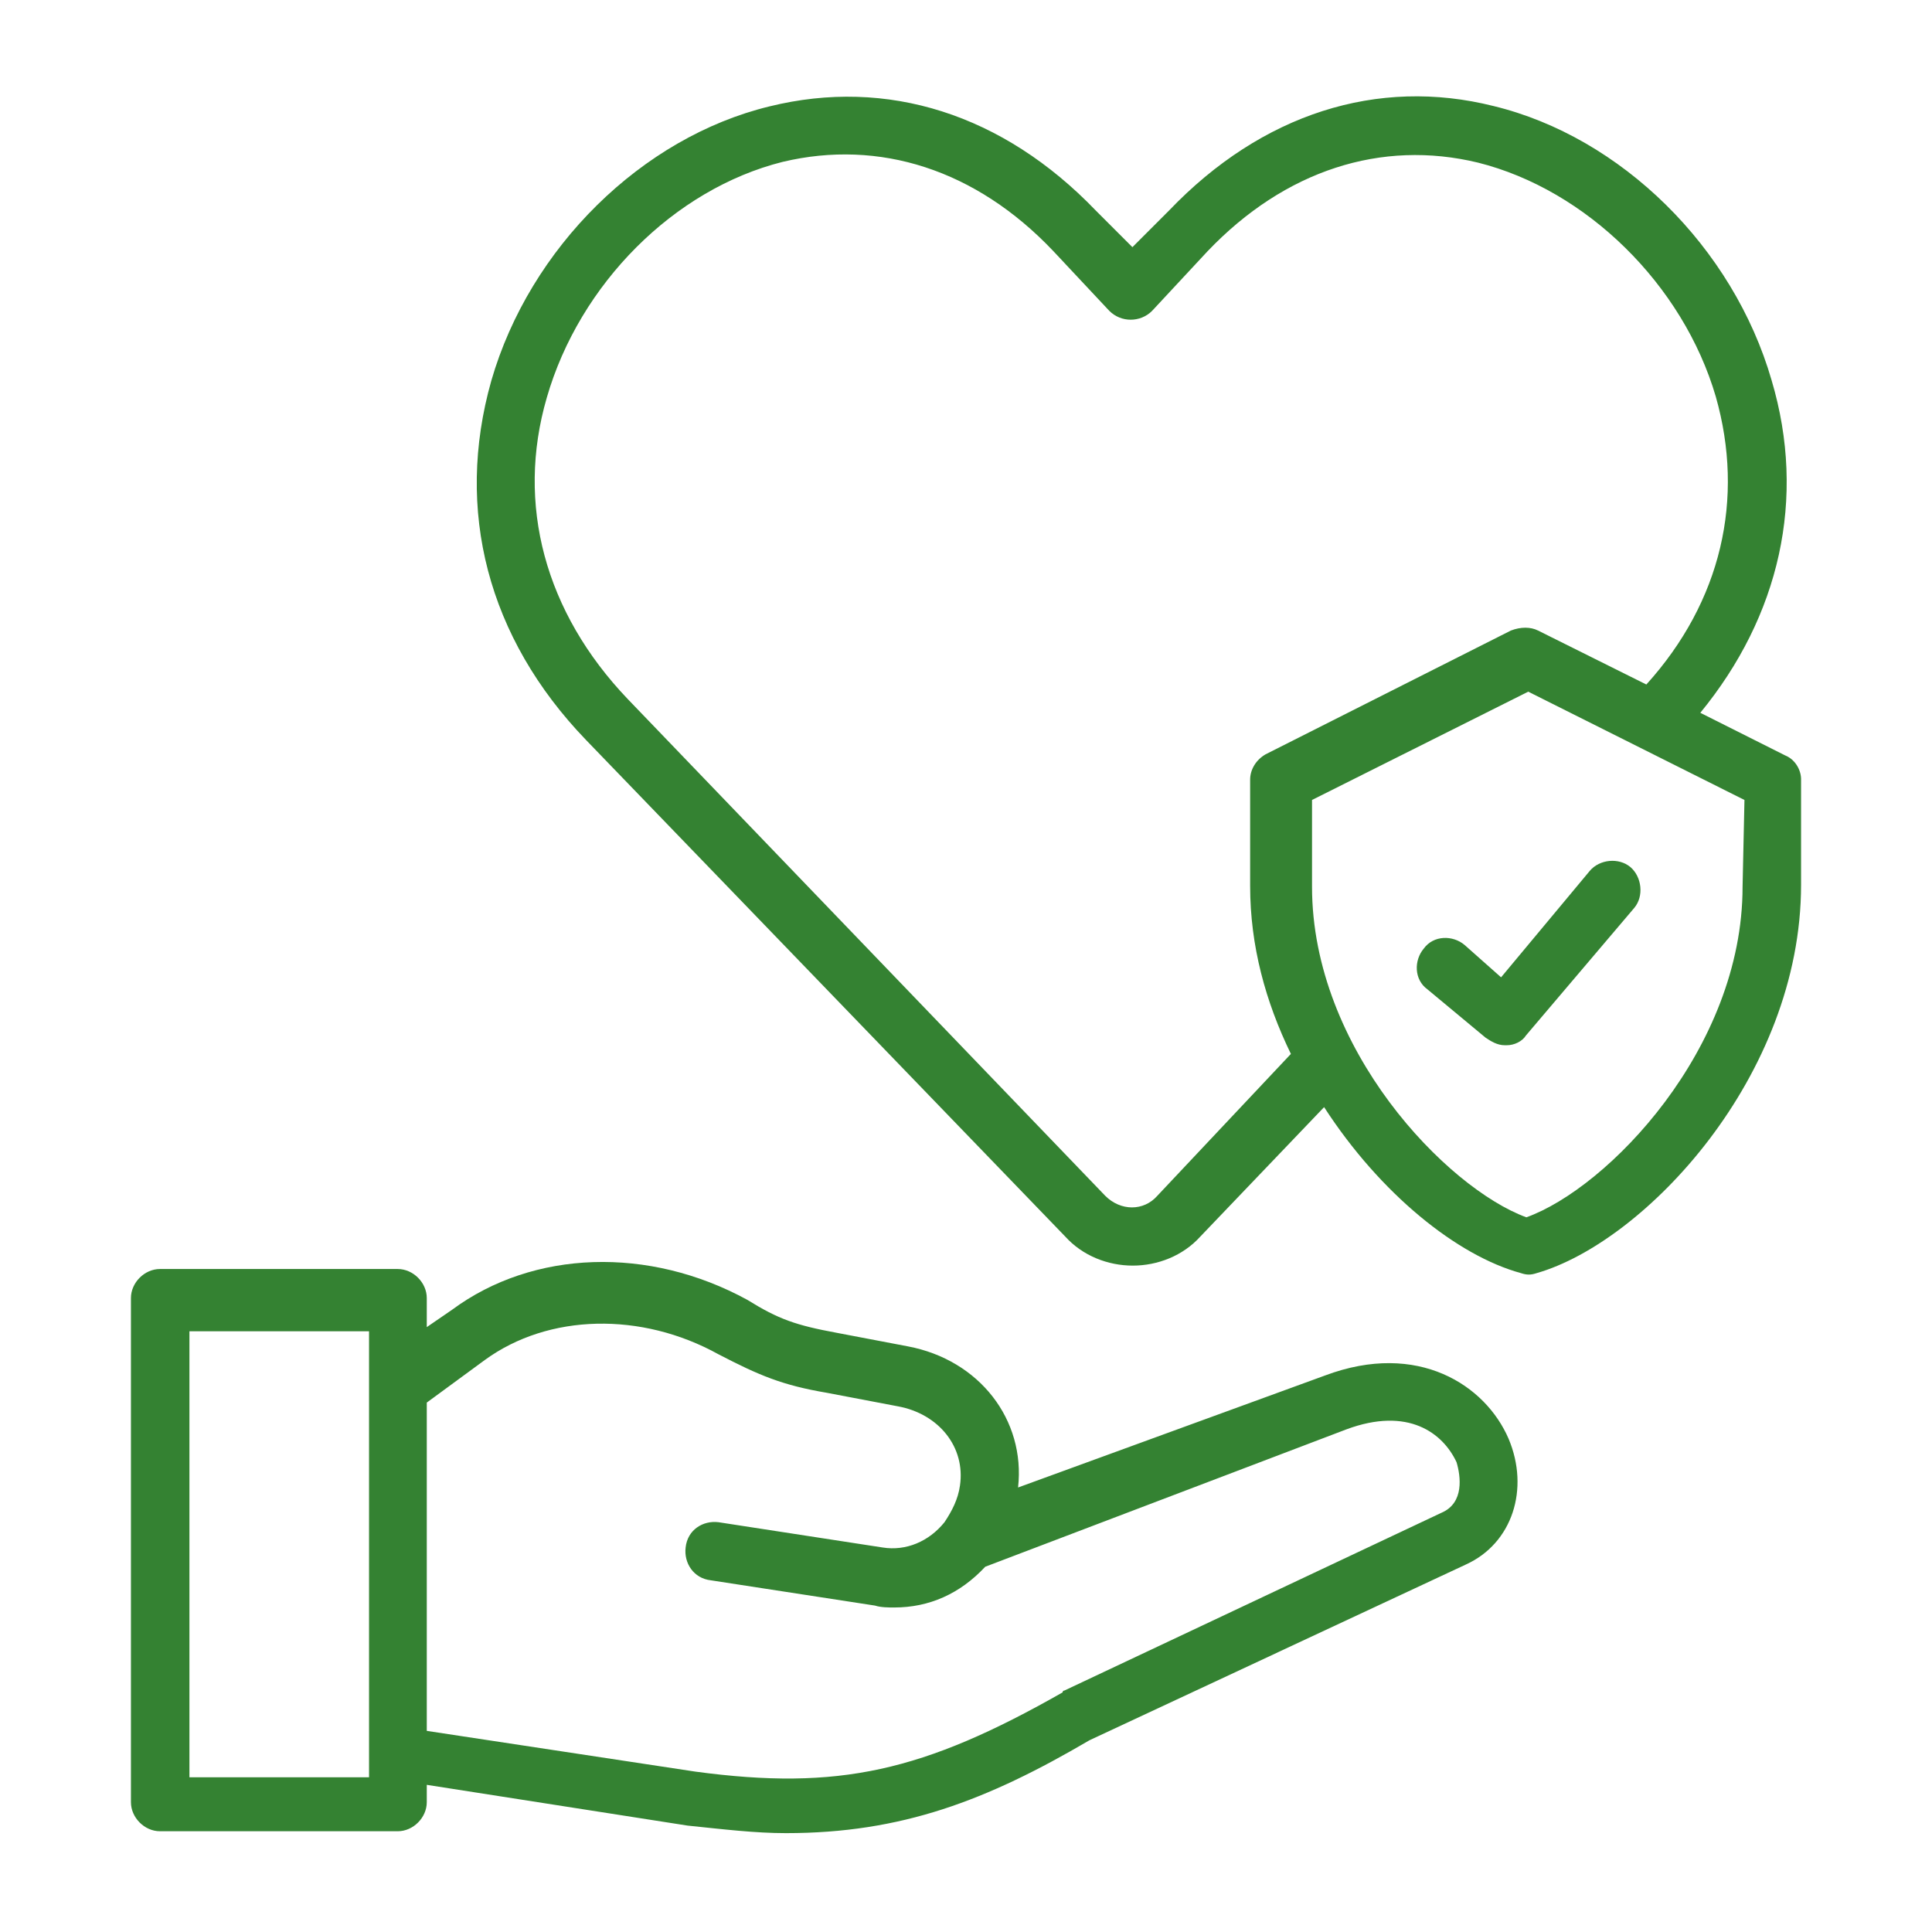
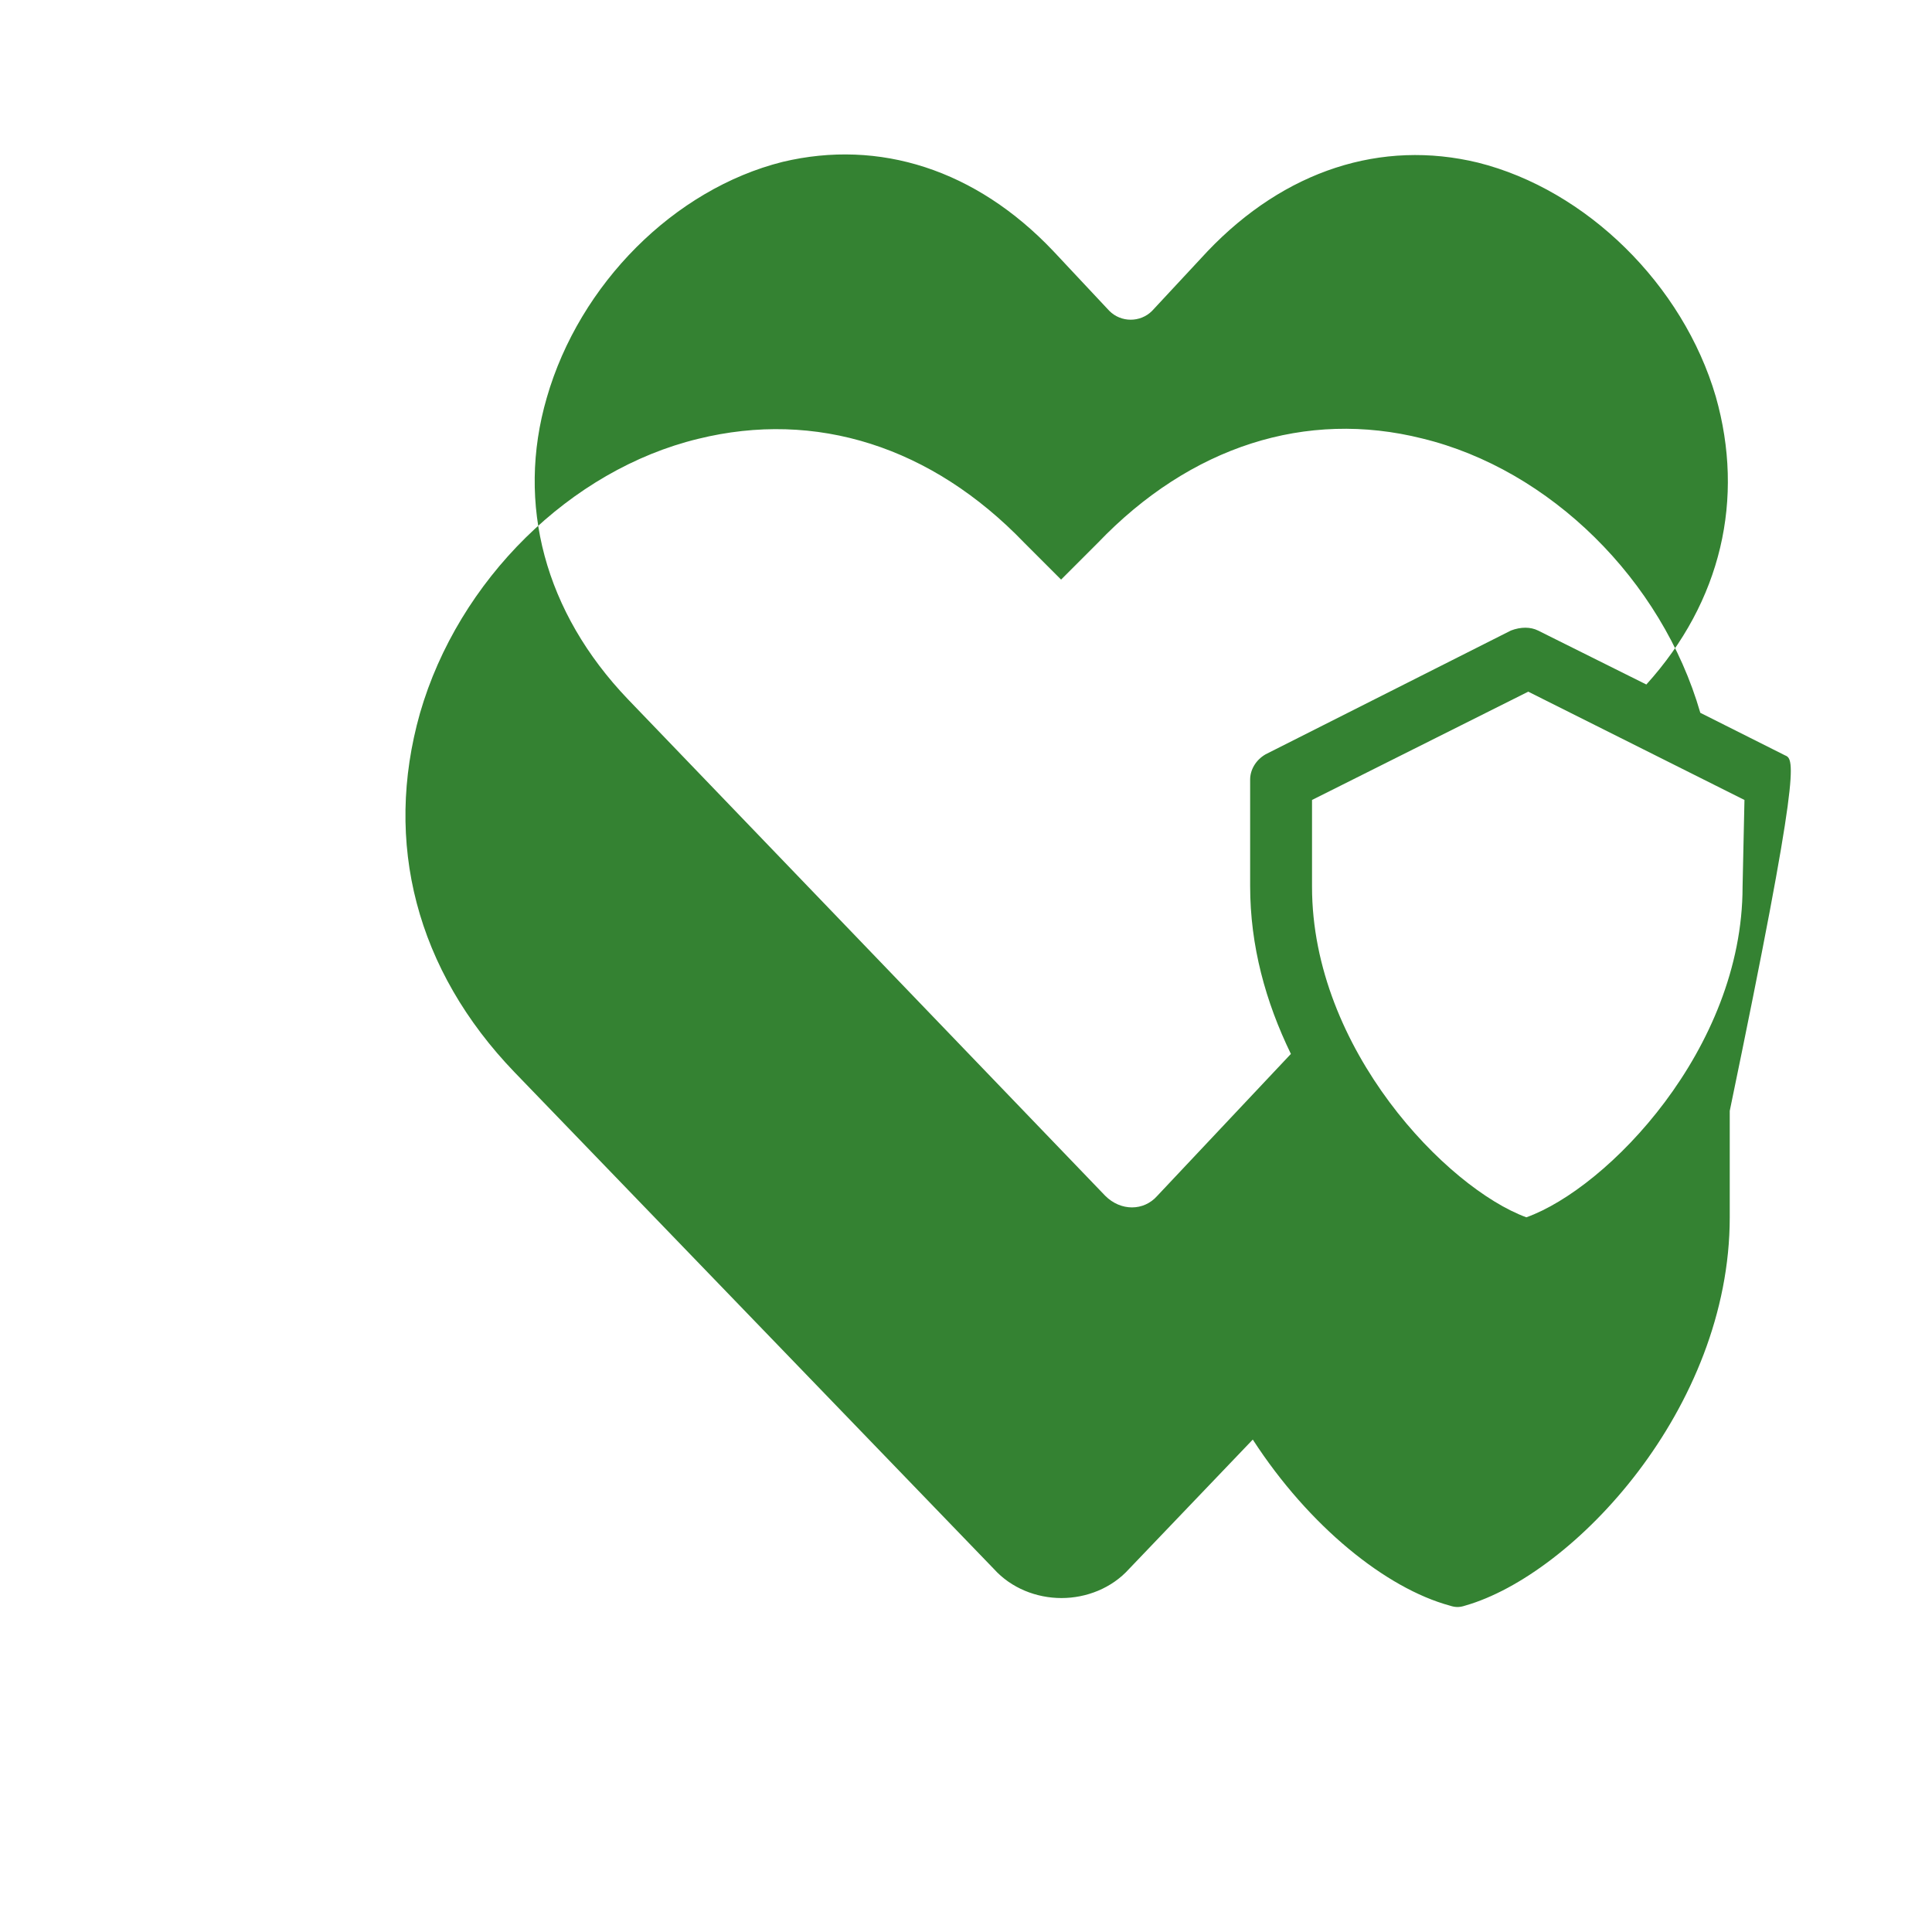
<svg xmlns="http://www.w3.org/2000/svg" version="1.1" id="Capa_1" x="0px" y="0px" viewBox="0 0 512 512" style="enable-background:new 0 0 512 512;" xml:space="preserve">
  <style type="text/css">
	.st0{fill:#348232;}
</style>
  <g id="Layer_35">
    <g>
      <g>
-         <path class="st0" d="M351.2,364.5l-81.4,29.7c2-17.9-10.2-33.8-29.2-37.4l-18.9-3.6c-10.8-2-15.4-3.6-23.6-8.7     c-26.1-14.3-56.8-13.3-78.3,2.6l-6.7,4.6V344c0-4.1-3.6-7.7-7.7-7.7h-63c-4.1,0-7.7,3.6-7.7,7.7v133.6c0,4.1,3.6,7.7,7.7,7.7h63     c4.1,0,7.7-3.6,7.7-7.7V473l69.1,10.8c9.7,1,17.9,2,26.1,2c30.7,0,53.3-8.7,80.4-24.6l99.8-46.6c12.3-5.6,16.9-20,11.3-33.3     C393.7,367.1,375.8,355.3,351.2,364.5L351.2,364.5z M97.8,471H50.2V352.8h47.6V471L97.8,471z M382,400.9L282.1,448     c0,0-0.5,0-0.5,0.5c-36.9,21-59.4,26.1-97.3,21l-71.2-10.8v-87l15.4-11.3c16.9-12.3,41.5-12.8,61.9-1.5     c10.8,5.6,16.9,8.2,28.7,10.2l18.9,3.6c10.8,2,17.9,10.8,16.4,21c-0.5,3.6-2.1,6.7-4.1,9.7c-4.1,5.1-10.2,7.7-16.4,6.7l-43.5-6.7     c-4.1-0.5-8.2,2-8.7,6.7c-0.5,4.1,2.1,8.2,6.7,8.7l43.5,6.7c1.5,0.5,3.6,0.5,5.1,0.5c9.2,0,17.4-3.6,24.1-10.8l95.7-36.4     c16.4-6.1,25.6,1,29.2,8.7C387.1,391.2,388.1,398.3,382,400.9L382,400.9z" />
-         <path class="st0" d="M473.1,200.2l-22.5-11.3c21-25.6,28.2-56.8,18.9-88.1c-10.2-35.3-39.9-64.5-73.7-72.7     c-30.7-7.7-61.4,2-86,27.7l-9.7,9.7l-9.7-9.7c-24.6-25.6-55.3-35.3-86.5-27.6c-33.8,8.2-63.5,37.4-73.7,72.7     c-9.7,34.3-1,68.1,25.1,95.2l127,131.6c4.6,5.1,11.3,7.7,17.9,7.7s13.3-2.6,17.9-7.7l32.8-34.3c14.9,23,35.3,39.4,52.2,44     c1.5,0.5,2.6,0.5,4.1,0c28.7-8.2,70.1-52.2,70.1-102.9v-28.2C477.2,203.8,475.6,201.2,473.1,200.2L473.1,200.2z M306.7,316.9     c-3.6,4.1-9.7,4.1-13.8,0L166.4,185.3c-22-23-29.7-51.7-21.5-79.9c8.7-30.2,33.8-55.3,62.5-62.5c25.6-6.1,51.2,2,71.7,23.6     L294,82.4c3.1,3.1,8.2,3.1,11.3,0L320,66.6c20.5-21.5,46.1-29.7,71.7-23.5c28.7,7.2,54.3,32.3,63,62c7.7,27.1,1.5,54.3-18.4,76.3     l-28.7-14.3c-2-1-4.6-1-7.2,0l-65,32.8c-2.6,1.5-4.1,4.1-4.1,6.7v28.2c0,15.9,4.1,30.7,10.8,44.5L306.7,316.9z M461.8,235     c0,43-35.8,79.9-57.3,87.6c-21-7.7-56.8-44.5-56.8-87.6v-23l57.3-28.7l57.3,28.7L461.8,235z" />
-         <path class="st0" d="M388.1,250.4c-3.1-2.6-8.2-2.6-10.8,1c-2.6,3.1-2.6,8.2,1,10.8l15.4,12.8c1.5,1,3.1,2,5.1,2h0.5     c2,0,4.1-1,5.1-2.6l28.7-33.8c2.6-3.1,2-8.2-1-10.8c-3.1-2.6-8.2-2.1-10.8,1L397.8,259L388.1,250.4z" />
+         <path class="st0" d="M473.1,200.2l-22.5-11.3c-10.2-35.3-39.9-64.5-73.7-72.7     c-30.7-7.7-61.4,2-86,27.7l-9.7,9.7l-9.7-9.7c-24.6-25.6-55.3-35.3-86.5-27.6c-33.8,8.2-63.5,37.4-73.7,72.7     c-9.7,34.3-1,68.1,25.1,95.2l127,131.6c4.6,5.1,11.3,7.7,17.9,7.7s13.3-2.6,17.9-7.7l32.8-34.3c14.9,23,35.3,39.4,52.2,44     c1.5,0.5,2.6,0.5,4.1,0c28.7-8.2,70.1-52.2,70.1-102.9v-28.2C477.2,203.8,475.6,201.2,473.1,200.2L473.1,200.2z M306.7,316.9     c-3.6,4.1-9.7,4.1-13.8,0L166.4,185.3c-22-23-29.7-51.7-21.5-79.9c8.7-30.2,33.8-55.3,62.5-62.5c25.6-6.1,51.2,2,71.7,23.6     L294,82.4c3.1,3.1,8.2,3.1,11.3,0L320,66.6c20.5-21.5,46.1-29.7,71.7-23.5c28.7,7.2,54.3,32.3,63,62c7.7,27.1,1.5,54.3-18.4,76.3     l-28.7-14.3c-2-1-4.6-1-7.2,0l-65,32.8c-2.6,1.5-4.1,4.1-4.1,6.7v28.2c0,15.9,4.1,30.7,10.8,44.5L306.7,316.9z M461.8,235     c0,43-35.8,79.9-57.3,87.6c-21-7.7-56.8-44.5-56.8-87.6v-23l57.3-28.7l57.3,28.7L461.8,235z" />
      </g>
    </g>
  </g>
</svg>